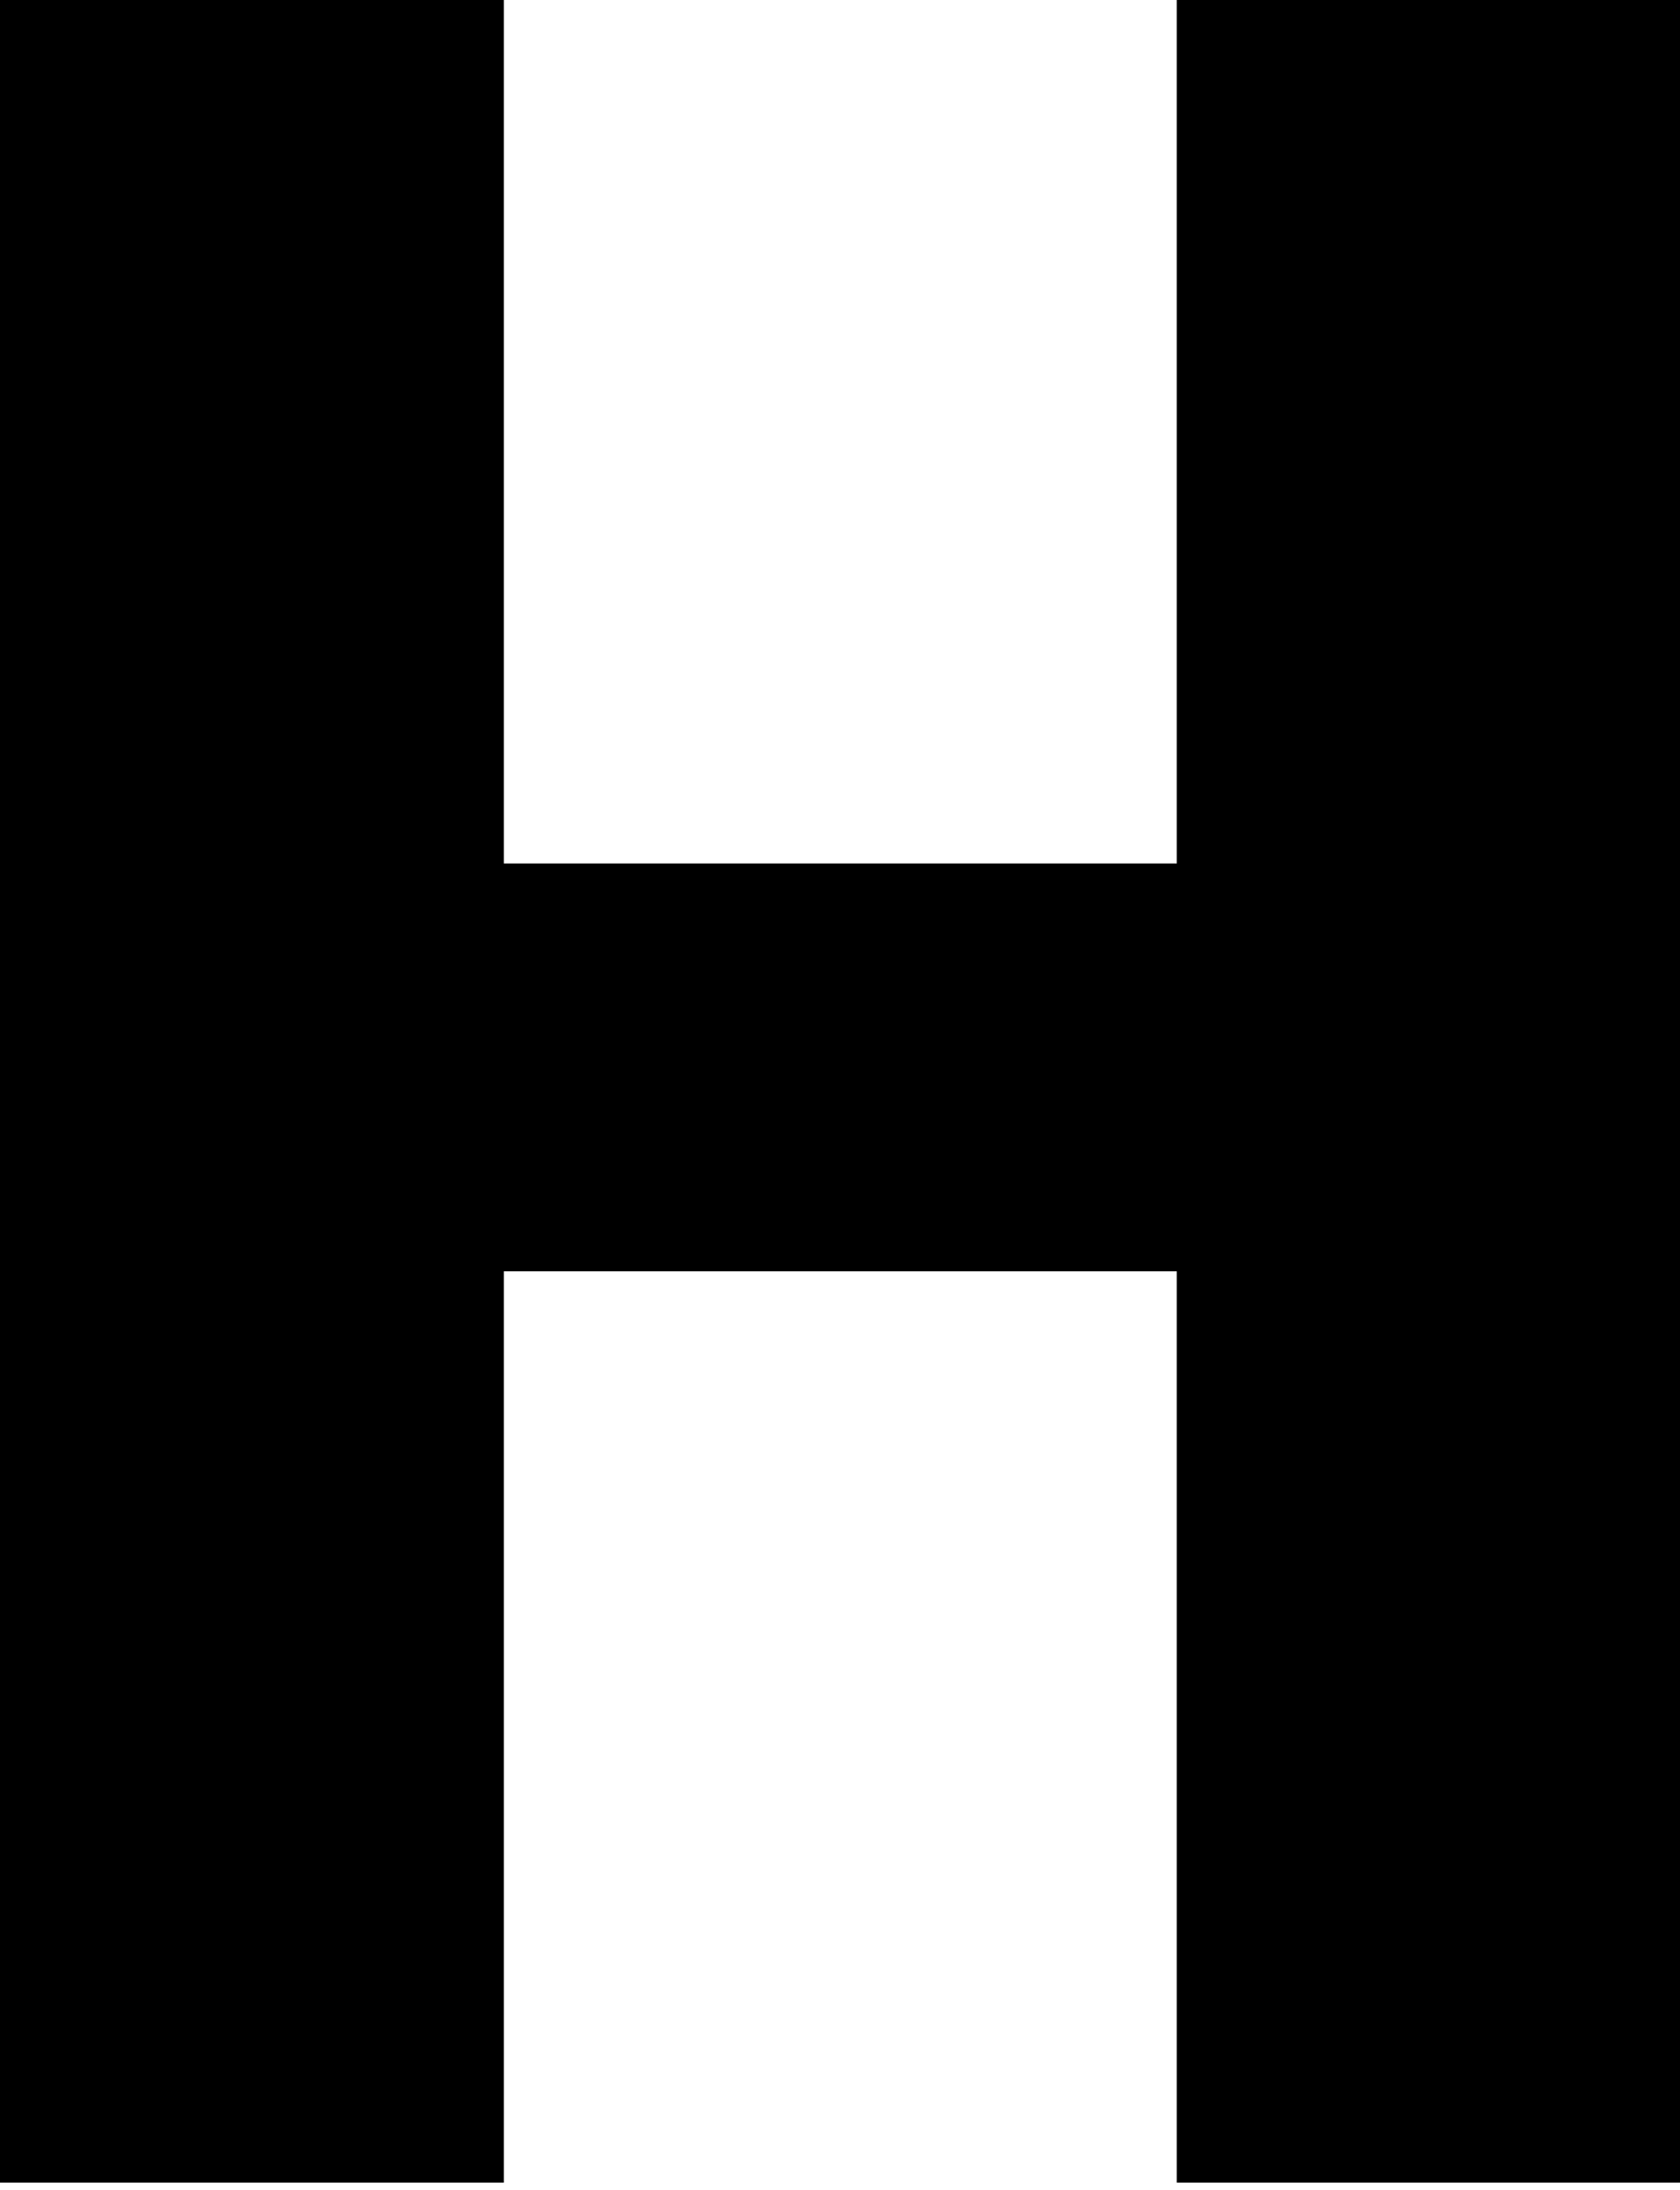
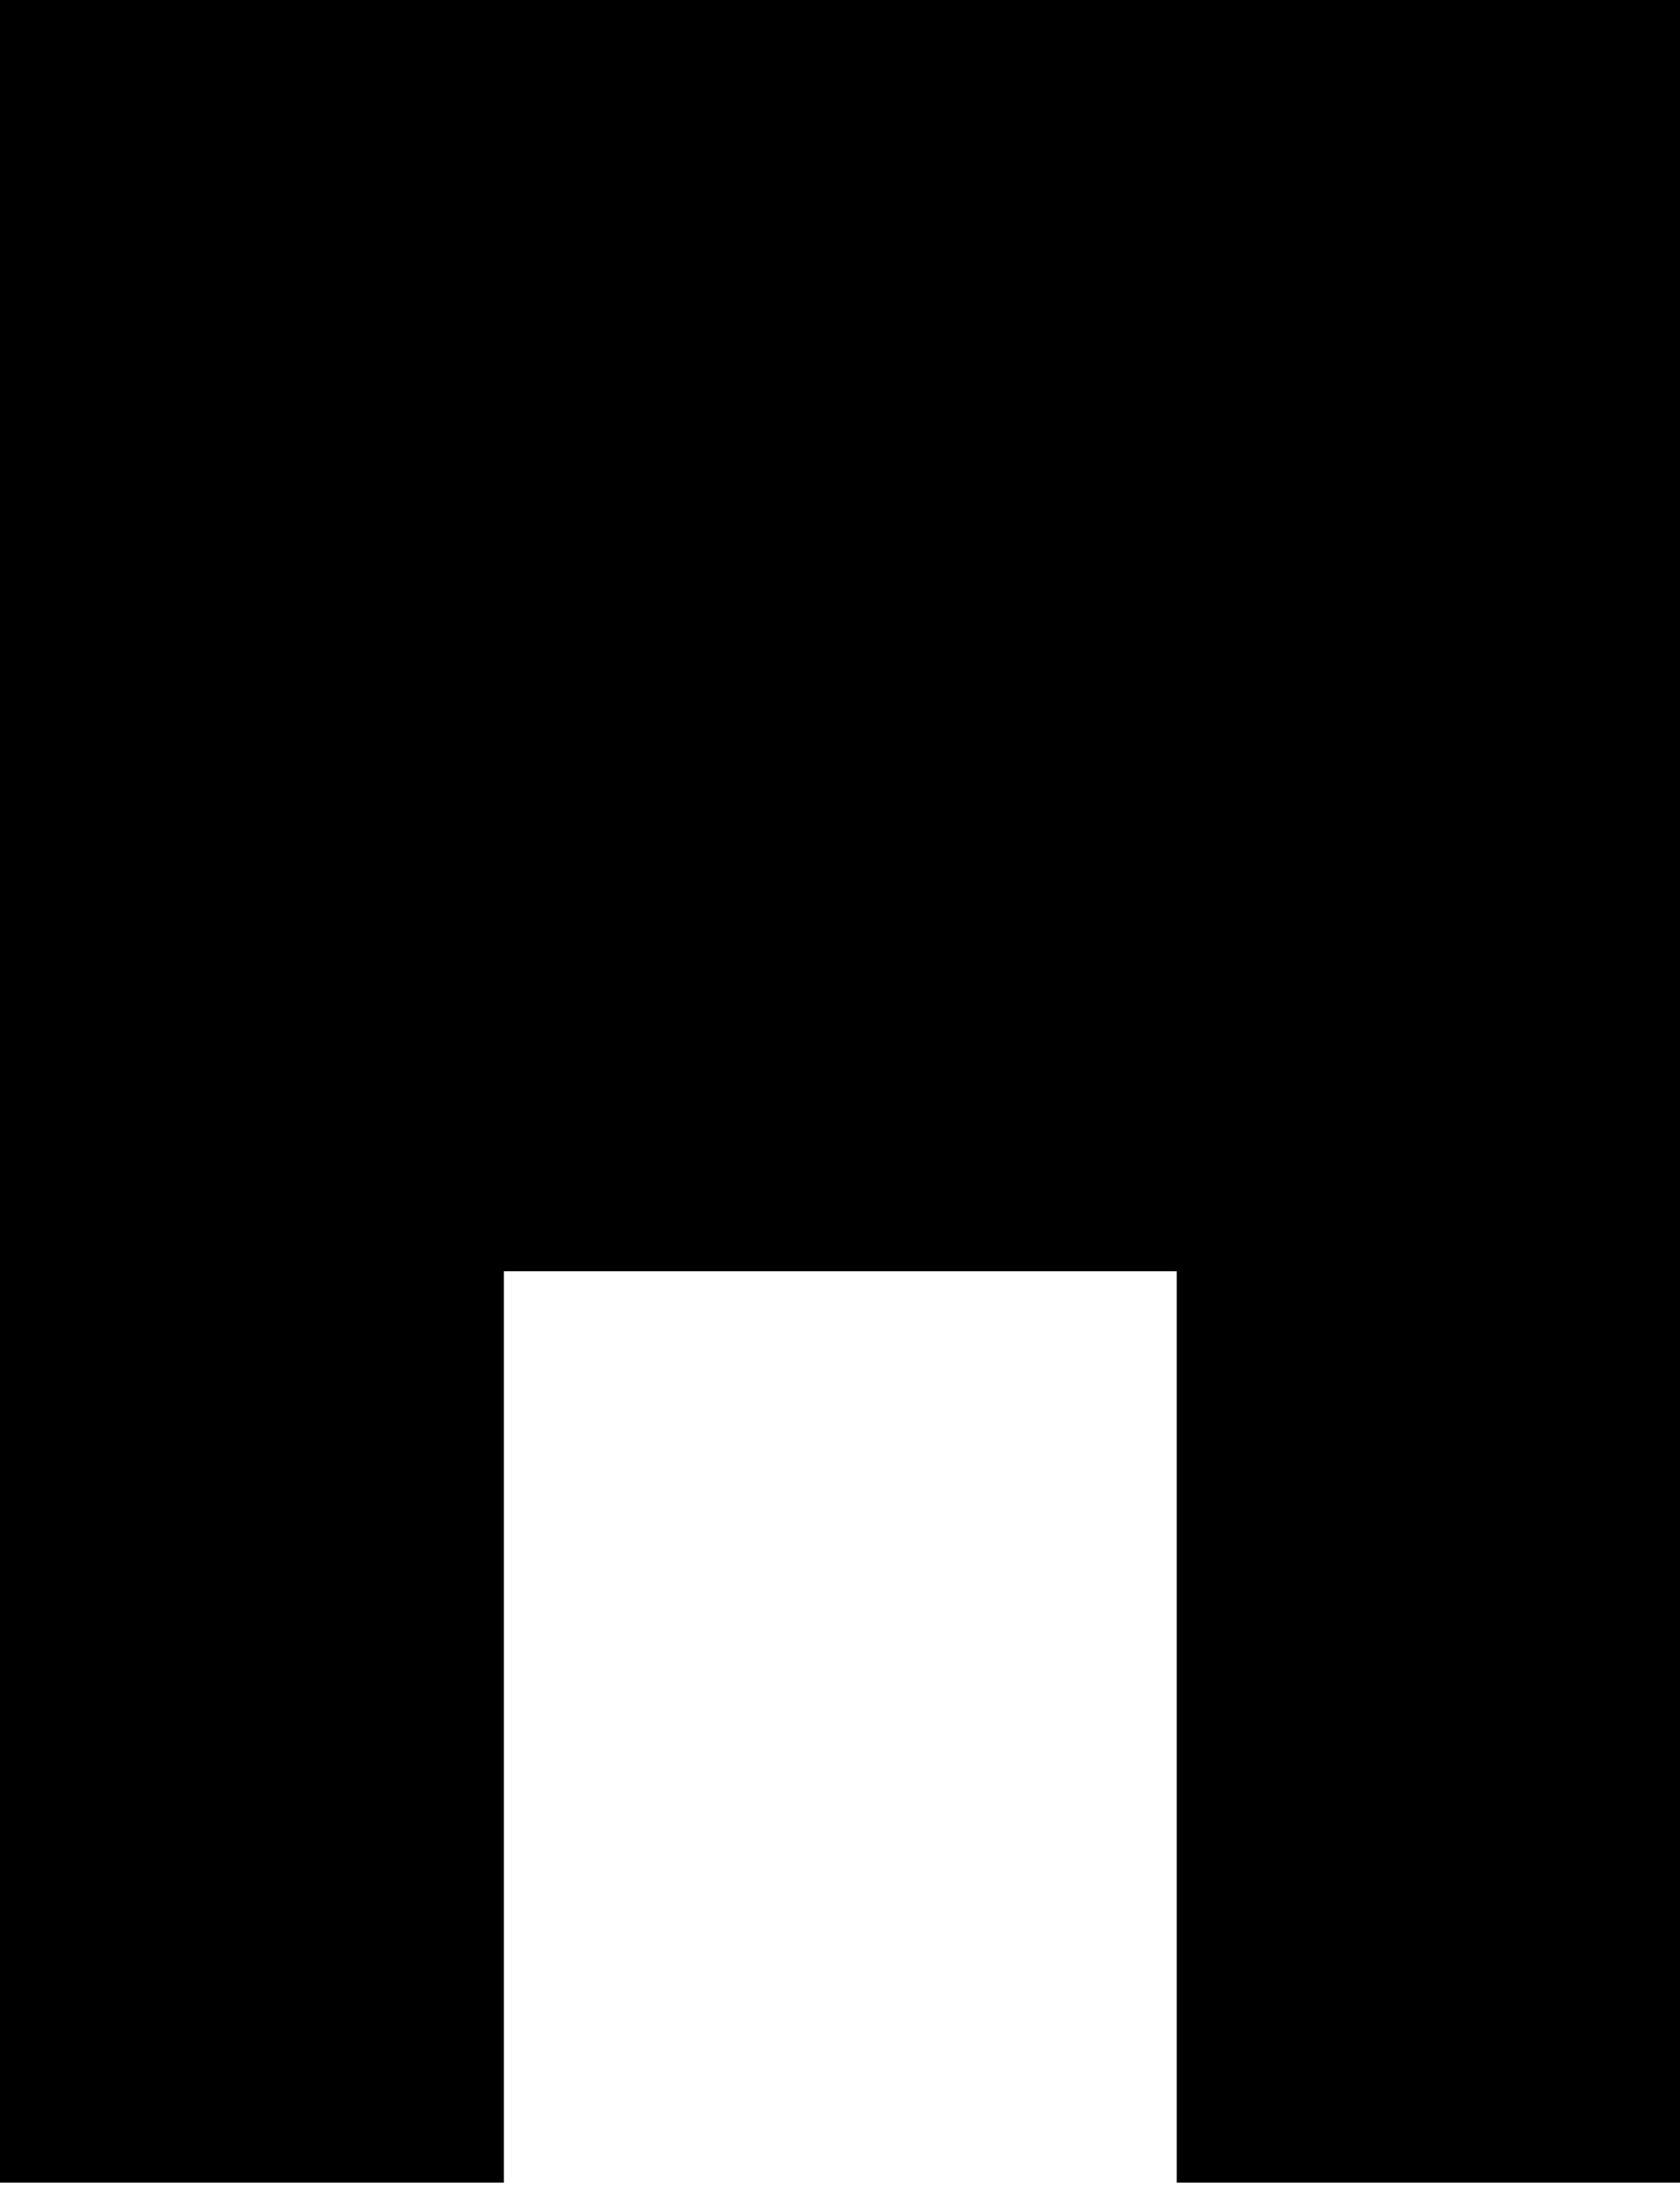
<svg xmlns="http://www.w3.org/2000/svg" width="66" height="86" viewBox="0 0 66 86" fill="none">
-   <path d="M66 0V85.722H46.231V49.929H19.793V85.722H0V0H19.793V33.913H46.231V0H66Z" fill="black" />
+   <path d="M66 0V85.722H46.231V49.929H19.793V85.722H0V0H19.793V33.913V0H66Z" fill="black" />
</svg>